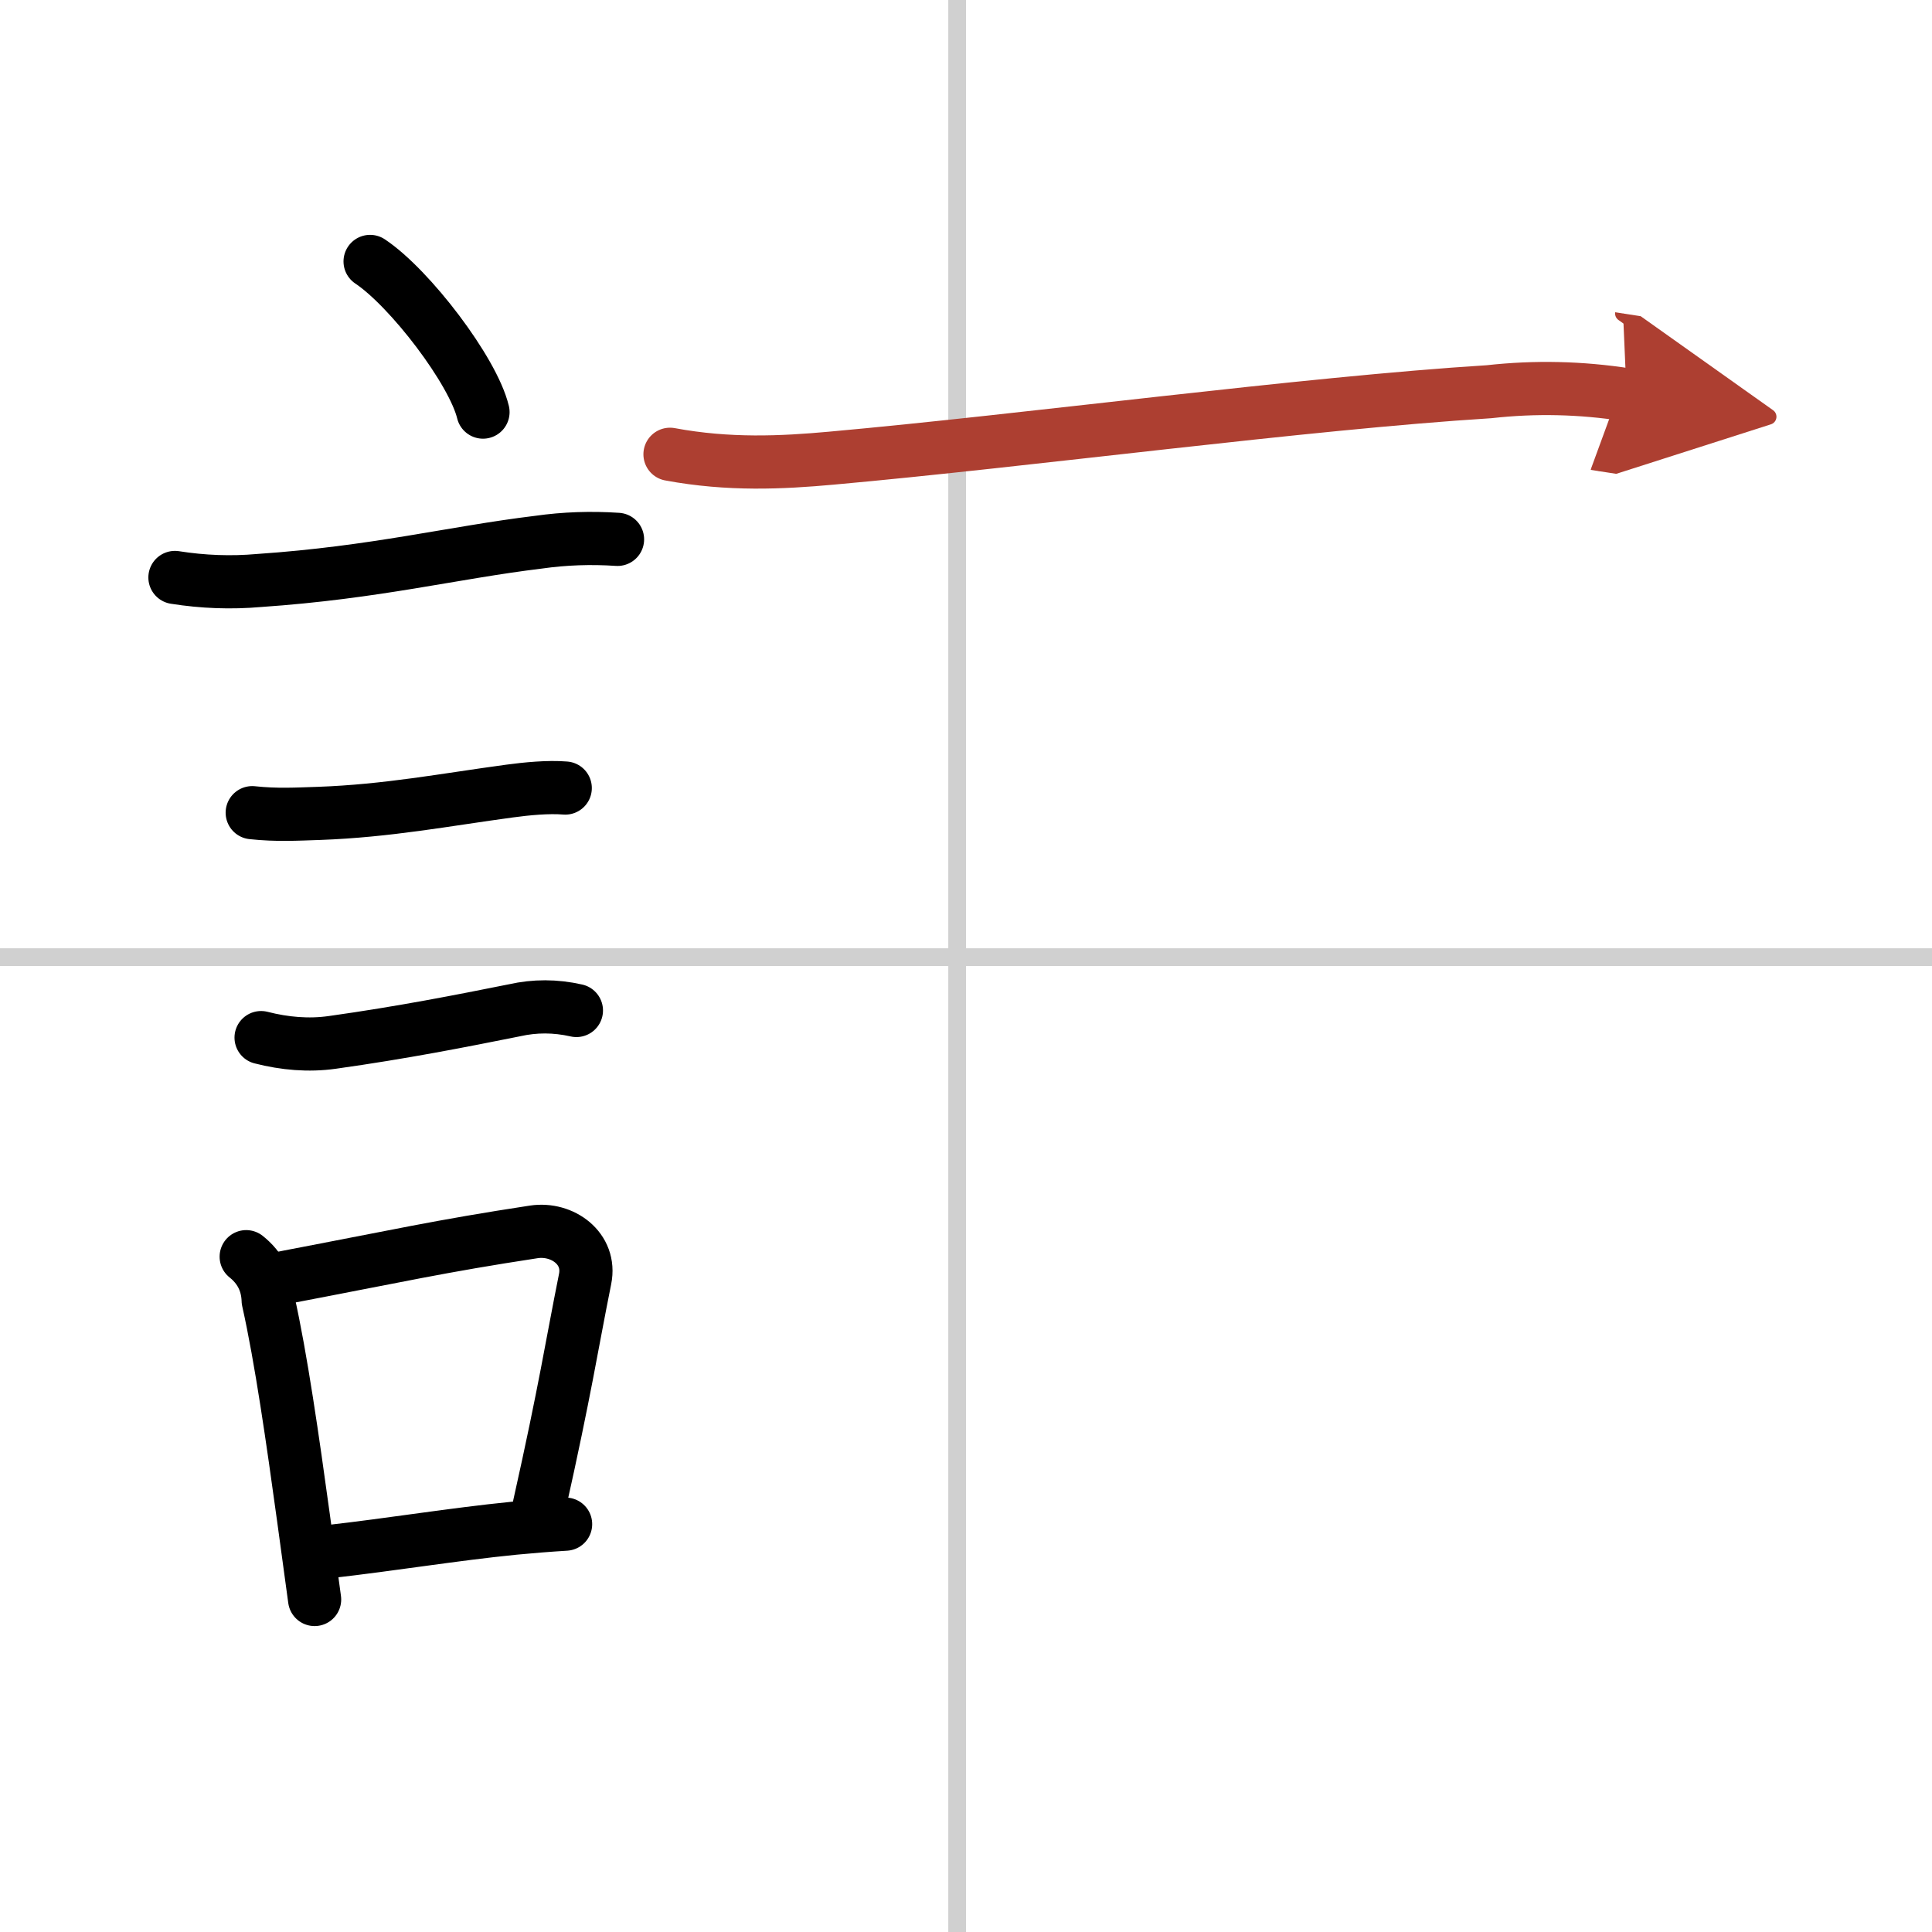
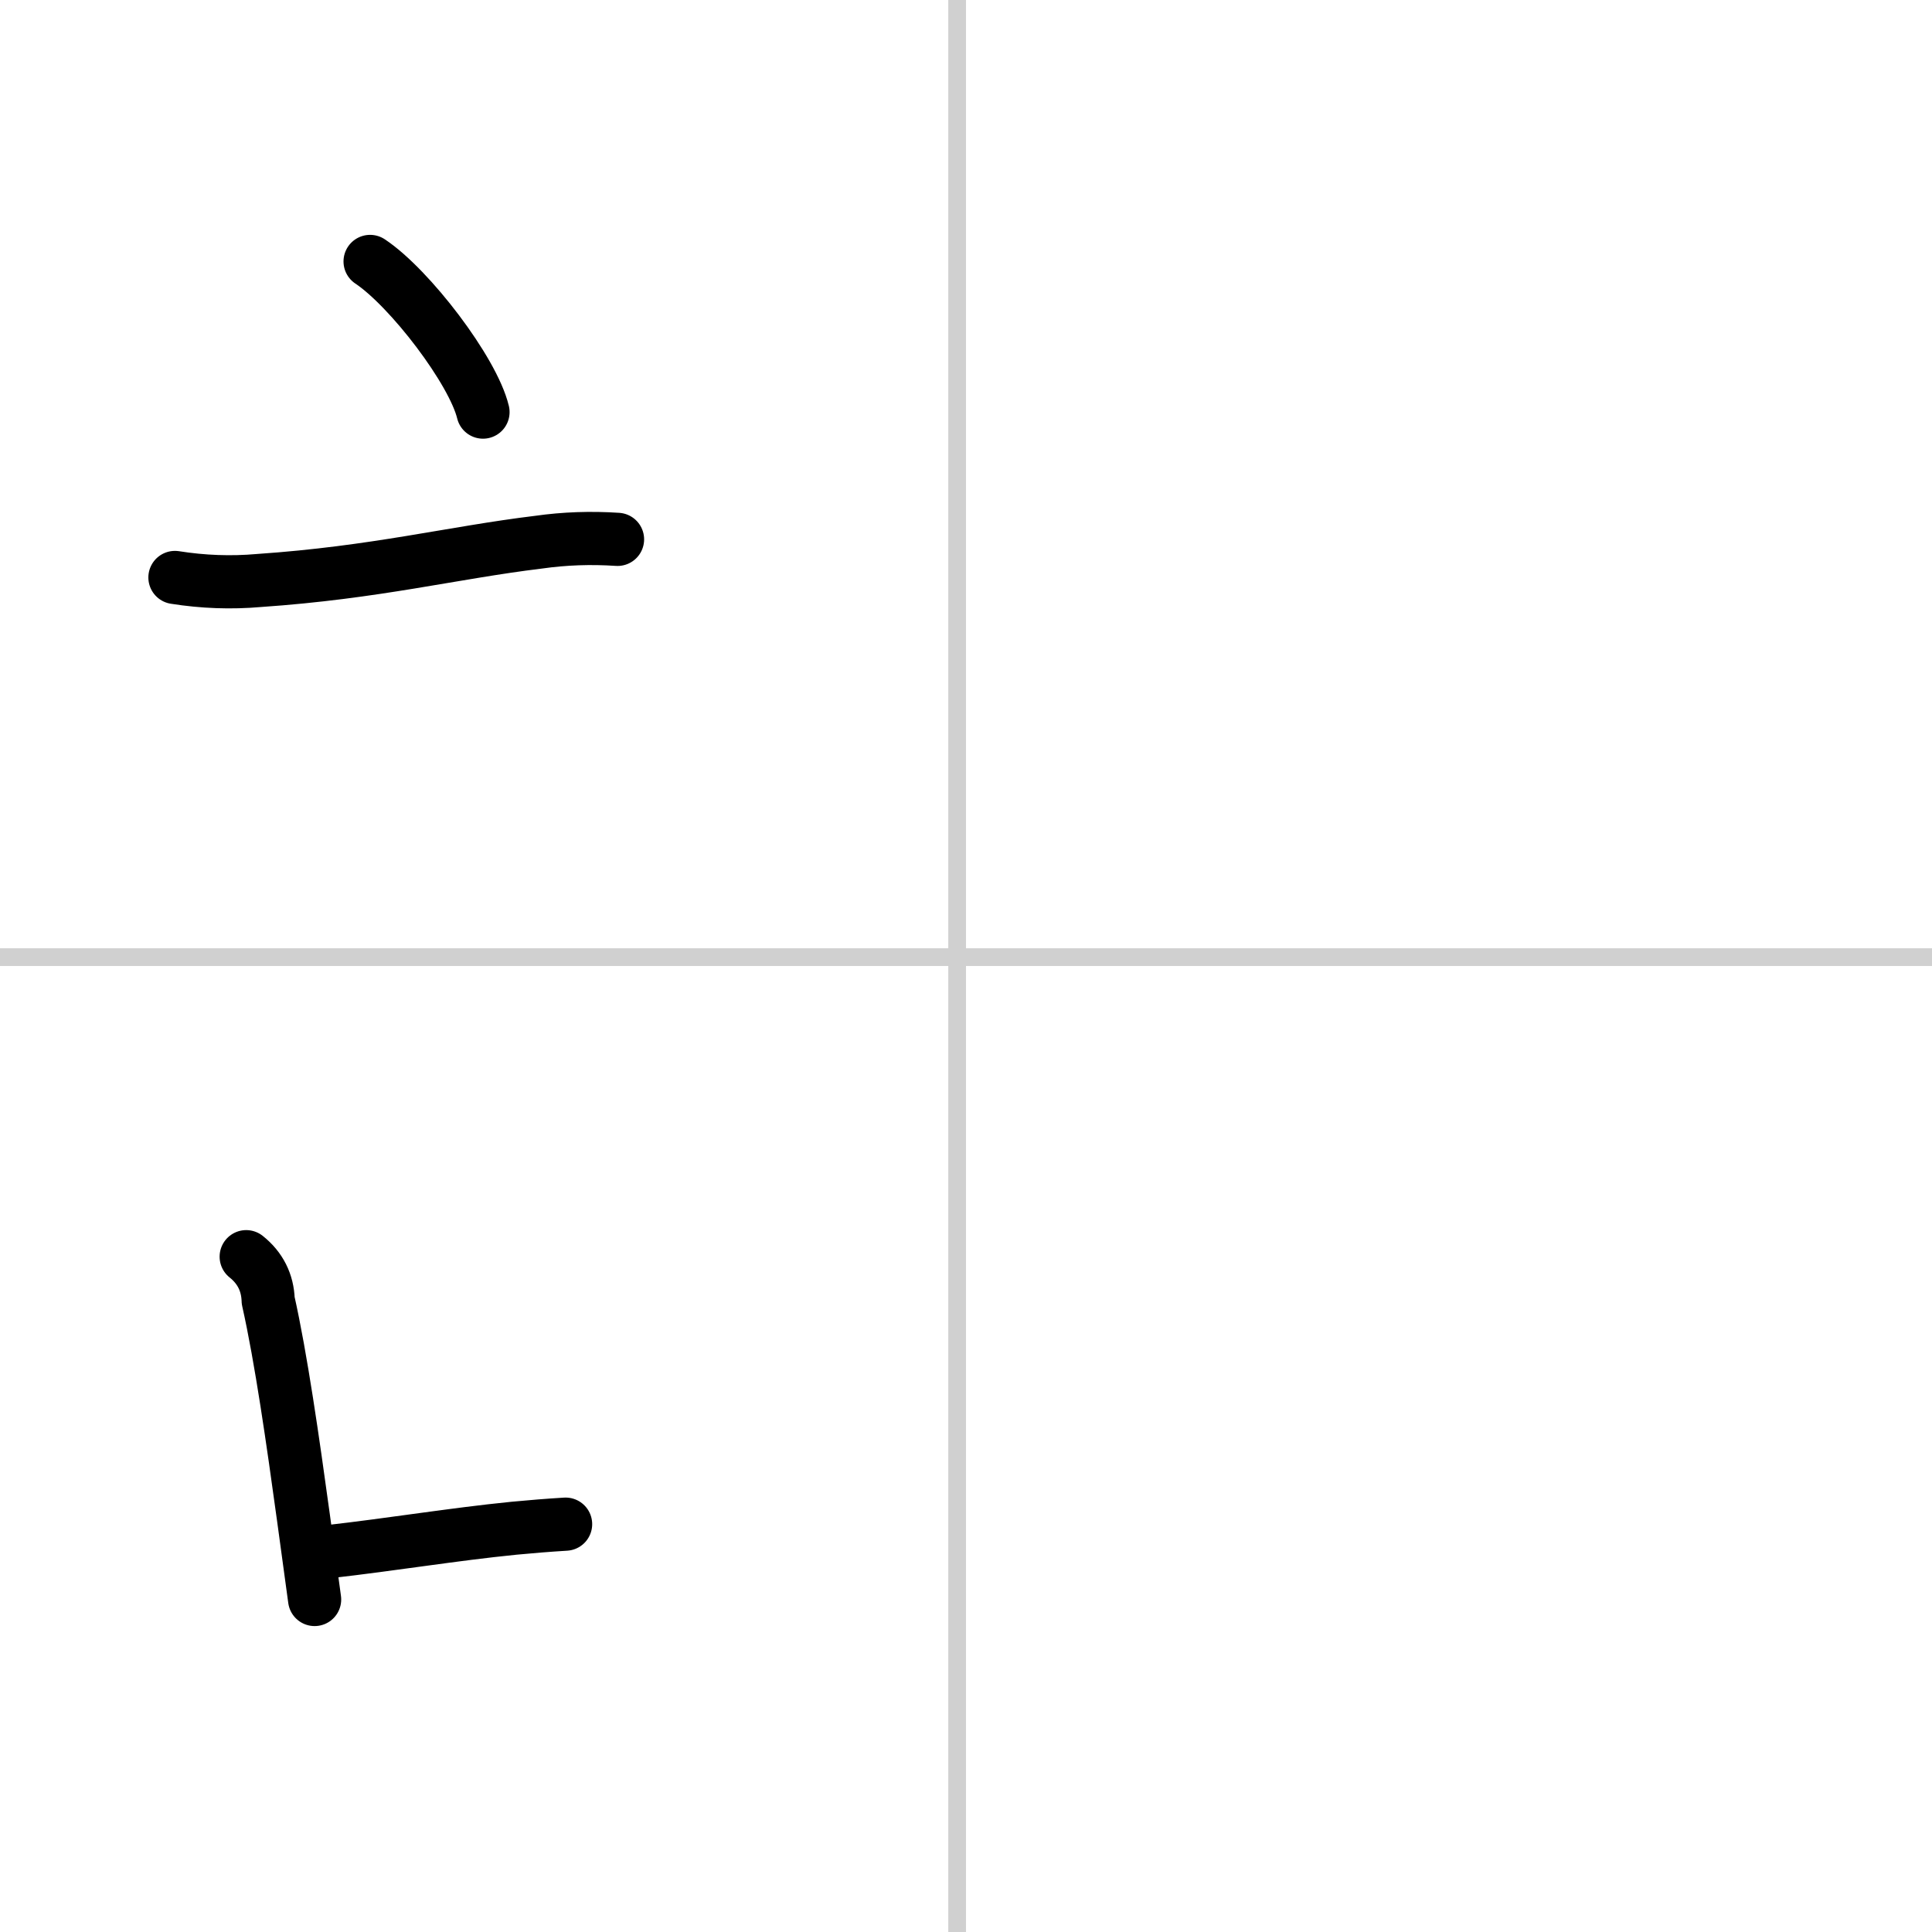
<svg xmlns="http://www.w3.org/2000/svg" width="400" height="400" viewBox="0 0 109 109">
  <defs>
    <marker id="a" markerWidth="4" orient="auto" refX="1" refY="5" viewBox="0 0 10 10">
      <polyline points="0 0 10 5 0 10 1 5" fill="#ad3f31" stroke="#ad3f31" />
    </marker>
  </defs>
  <g fill="none" stroke="#000" stroke-linecap="round" stroke-linejoin="round" stroke-width="3">
    <rect width="100%" height="100%" fill="#fff" stroke="#fff" />
    <line x1="54" x2="54" y2="109" stroke="#d0d0d0" stroke-width="1" />
    <line x2="109" y1="54" y2="54" stroke="#d0d0d0" stroke-width="1" />
    <path d="m20.88 14.75c2.25 1.5 5.81 6.17 6.37 8.5" />
    <path d="m9.87 32.58c1.58 0.25 3.17 0.31 4.75 0.17 6.58-0.45 10.9-1.57 15.76-2.16 1.48-0.21 2.96-0.26 4.46-0.16" />
-     <path d="m14.23 45.85c1.39 0.15 2.51 0.08 3.77 0.04 3.87-0.14 7.12-0.77 10.75-1.26 0.96-0.13 2.18-0.25 3.14-0.17" />
-     <path d="m14.73 58.54c1.33 0.34 2.68 0.46 4.02 0.27 3.99-0.56 7.27-1.21 10.27-1.81 1.15-0.26 2.31-0.26 3.5 0.01" />
    <path d="m13.89 70.9c0.79 0.63 1.21 1.46 1.24 2.47 0.73 3.25 1.39 7.89 1.99 12.25 0.22 1.61 0.43 3.18 0.63 4.62" />
-     <path d="m15.81 72.12c6.83-1.3 8.94-1.8 14.31-2.62 1.61-0.24 3.24 0.94 2.89 2.66-0.77 3.83-1.1 6.15-2.59 12.81" />
    <path d="m18.47 87.55c3.78-0.43 7.04-0.98 10.53-1.33 0.95-0.09 1.92-0.17 2.91-0.23" />
-     <path d="m37.8 25.63c3.33 0.62 6.33 0.47 9.09 0.22 11.13-1 26.71-3.1 37.12-3.75 2.6-0.29 5.18-0.23 7.76 0.17" marker-end="url(#a)" stroke="#ad3f31" />
  </g>
</svg>